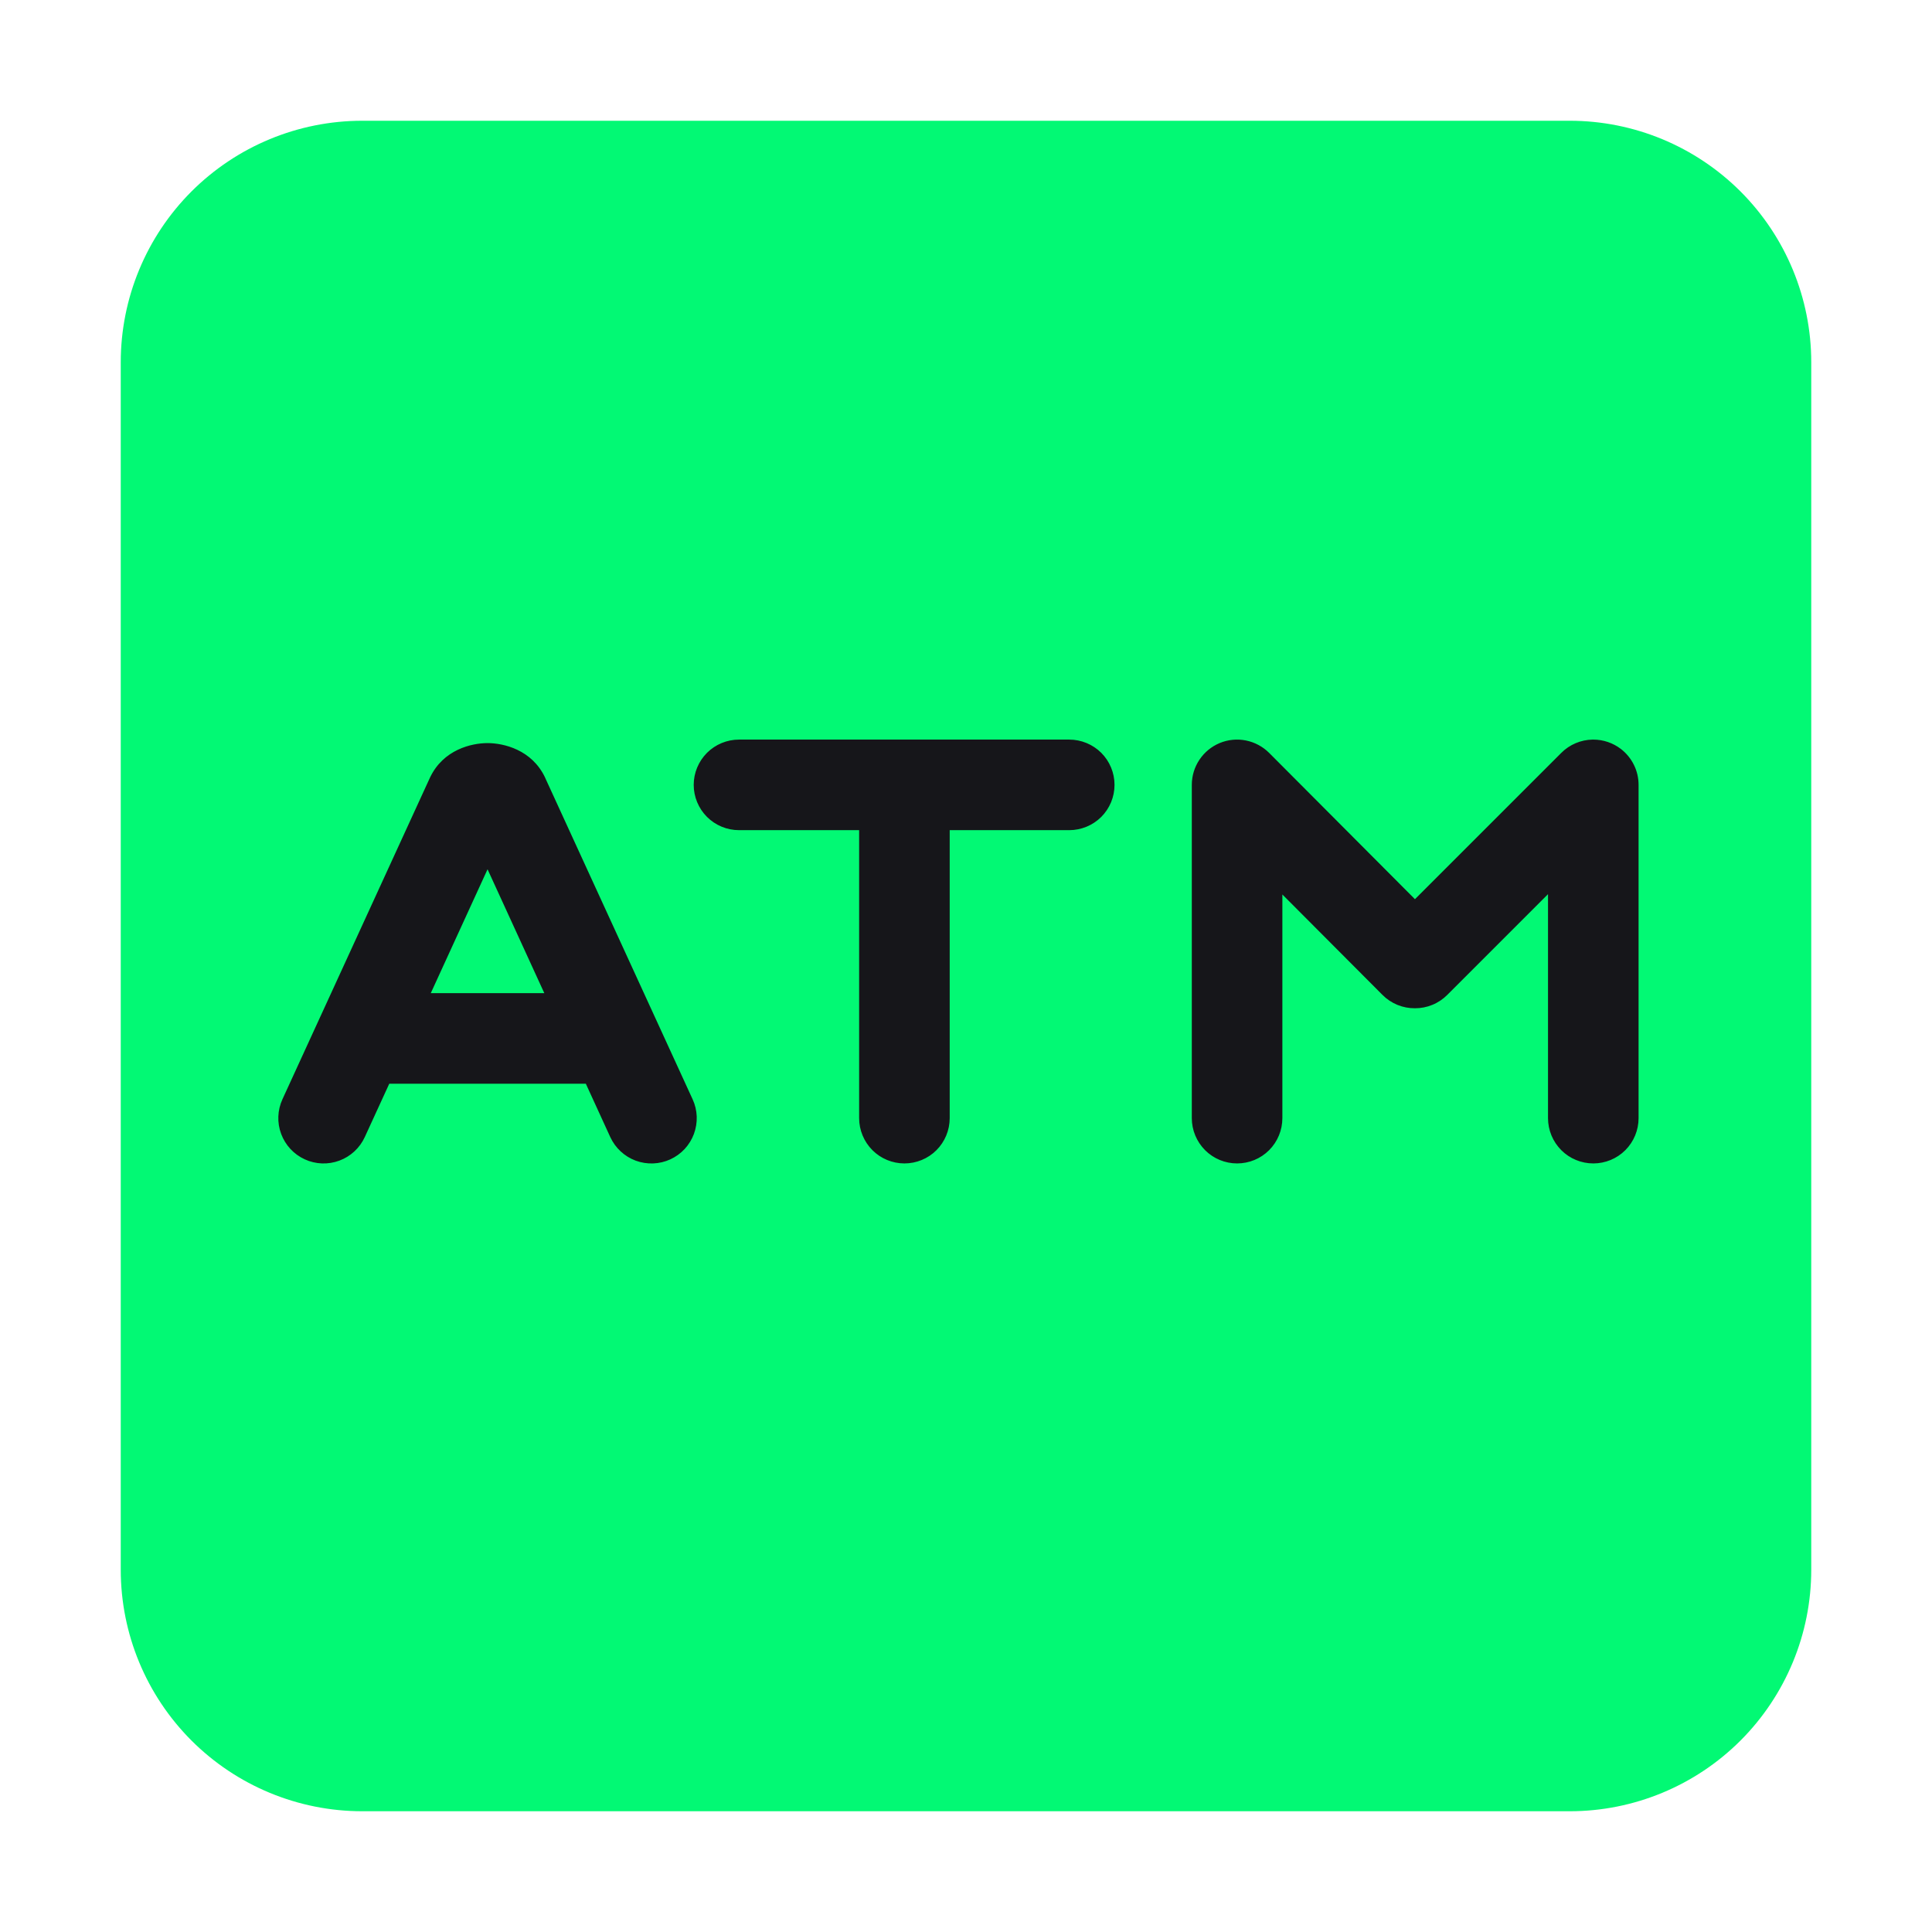
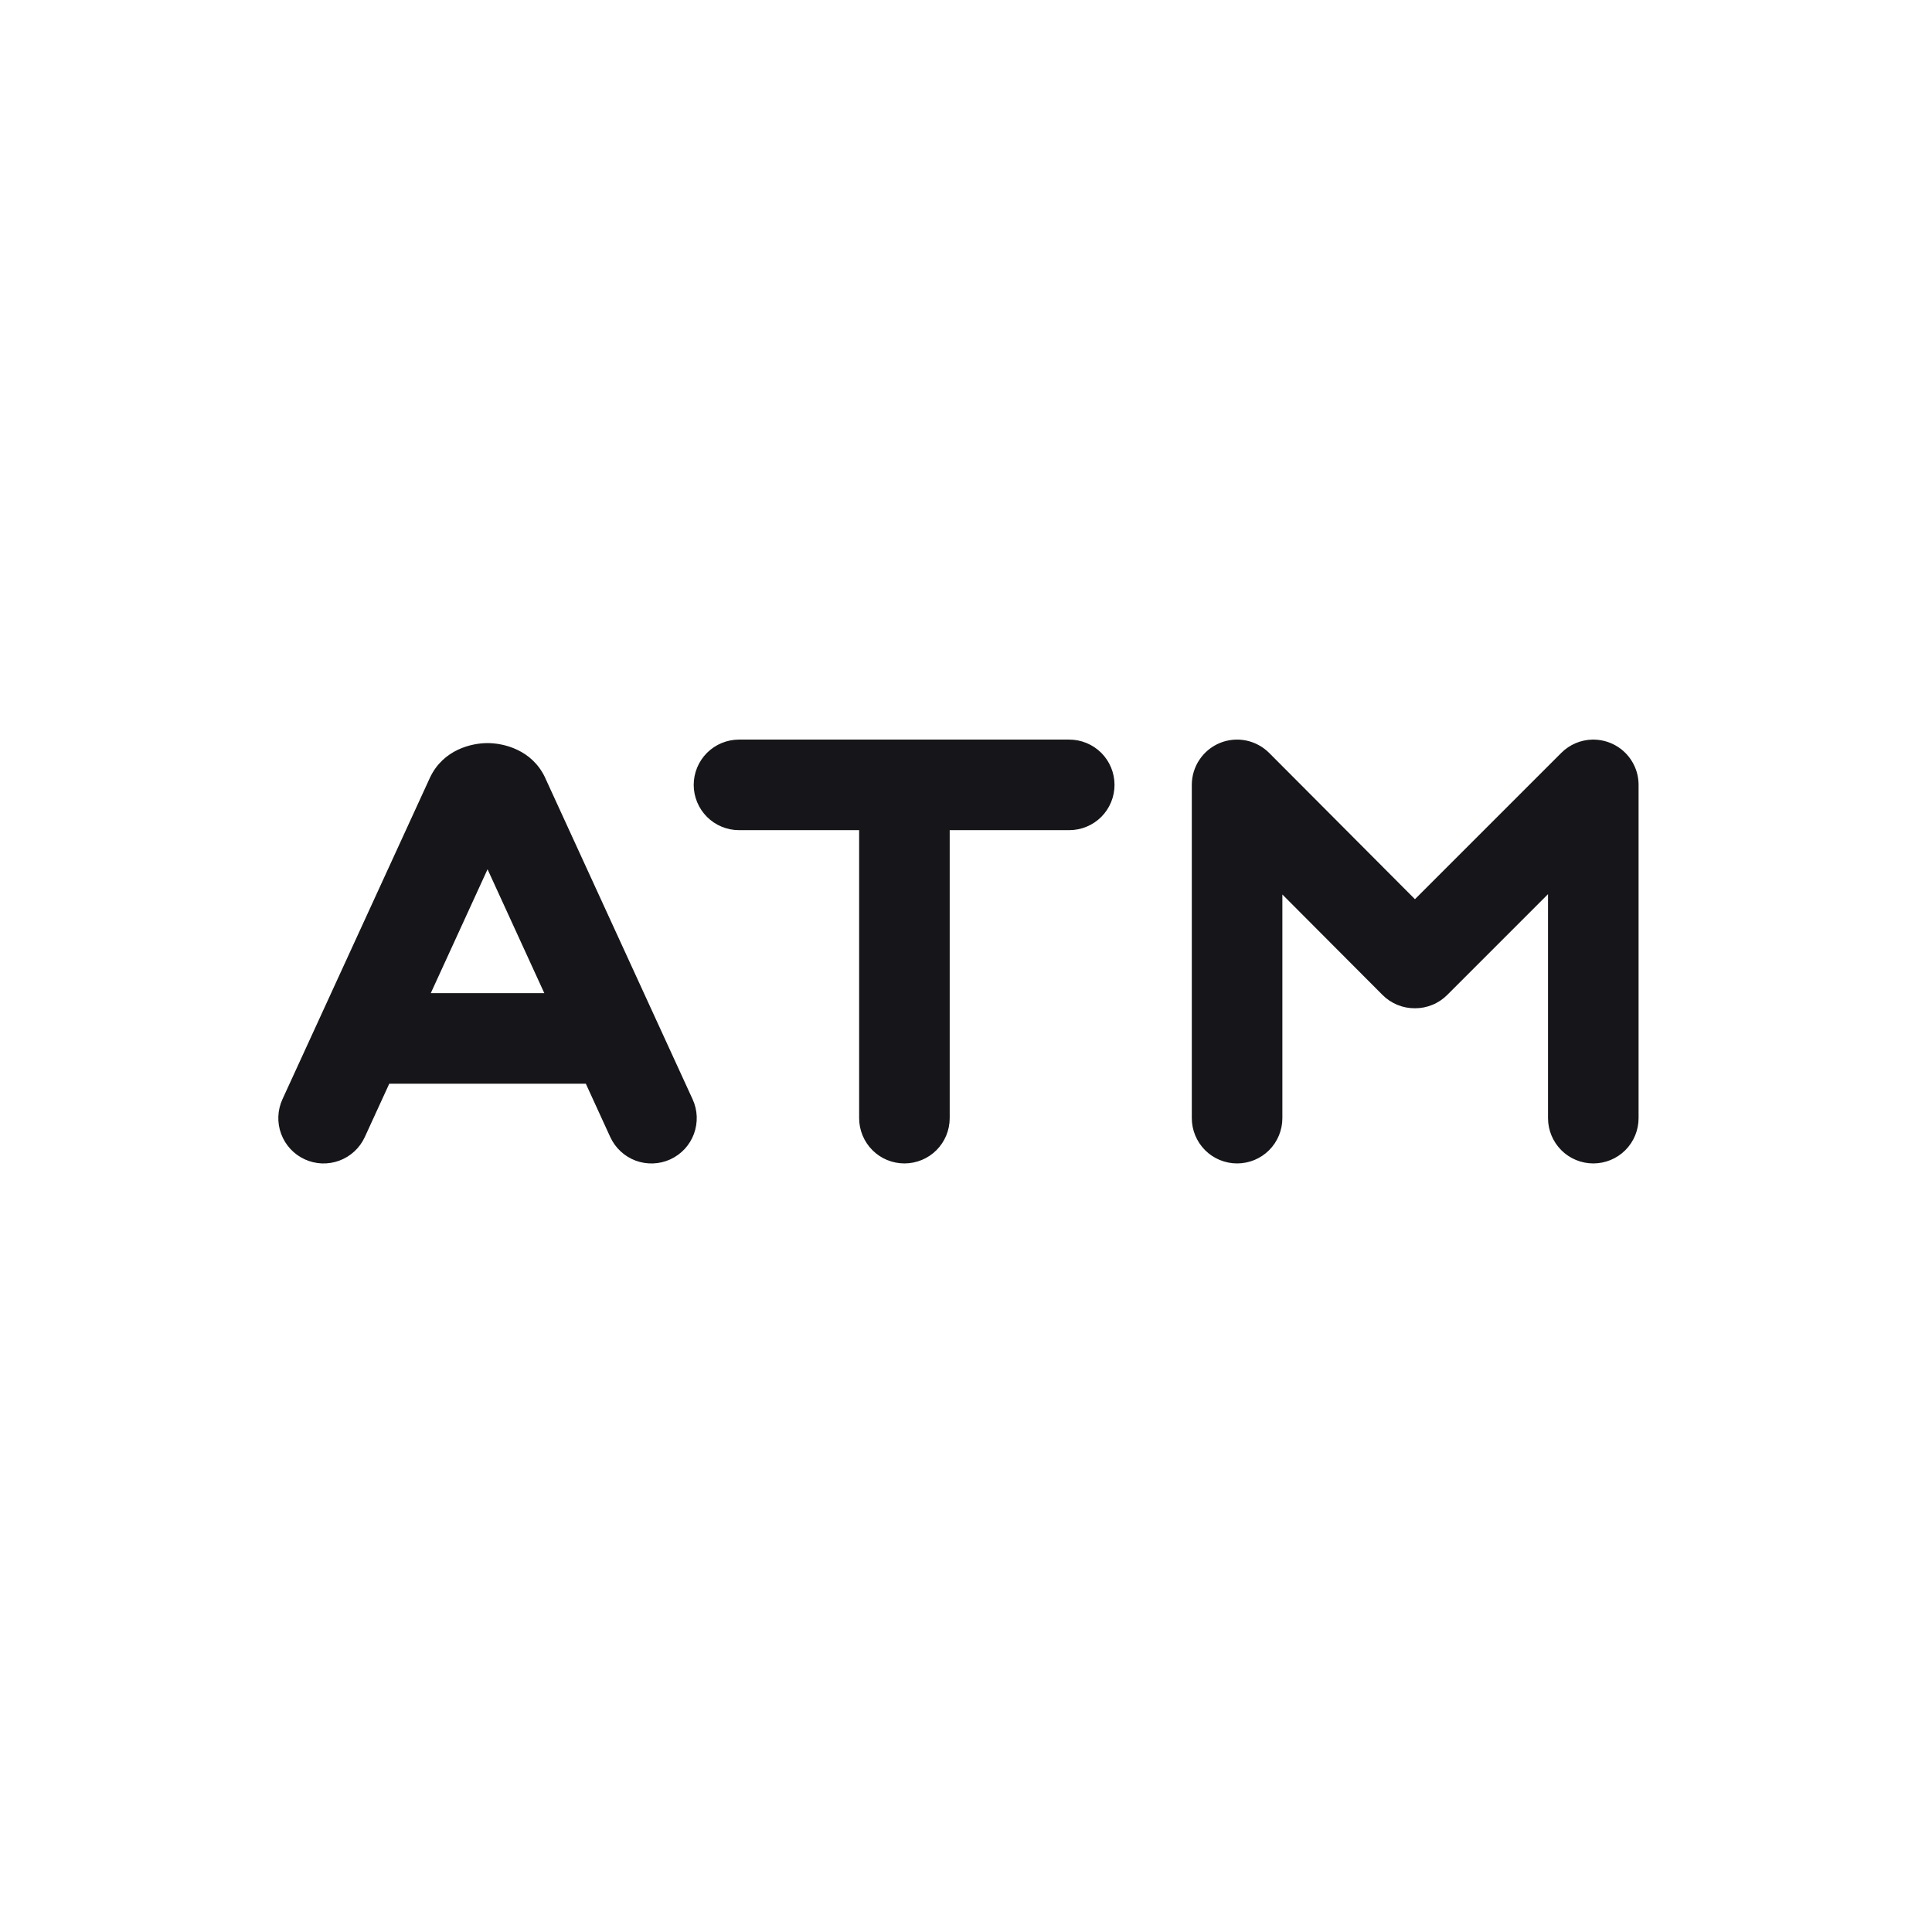
<svg xmlns="http://www.w3.org/2000/svg" width="48" height="48" viewBox="0 0 48 48" fill="none">
-   <path d="M3 9C3 7.409 3.632 5.883 4.757 4.757C5.883 3.632 7.409 3 9 3H39C40.591 3 42.117 3.632 43.243 4.757C44.368 5.883 45 7.409 45 9V39C45 40.591 44.368 42.117 43.243 43.243C42.117 44.368 40.591 45 39 45H9C7.409 45 5.883 44.368 4.757 43.243C3.632 42.117 3 40.591 3 39V9Z" fill="#02F974" />
  <path d="M18.36 18.375C18.062 18.375 17.776 18.494 17.565 18.704C17.354 18.916 17.235 19.202 17.235 19.5C17.235 19.798 17.354 20.084 17.565 20.296C17.776 20.506 18.062 20.625 18.36 20.625H21.345V27.78C21.345 28.078 21.464 28.364 21.675 28.576C21.886 28.787 22.172 28.905 22.47 28.905C22.768 28.905 23.055 28.787 23.266 28.576C23.477 28.364 23.595 28.078 23.595 27.78V20.625H26.565C26.863 20.625 27.15 20.506 27.361 20.296C27.572 20.084 27.69 19.798 27.69 19.5C27.69 19.202 27.572 18.916 27.361 18.704C27.15 18.494 26.863 18.375 26.565 18.375H18.36ZM40.271 18.608C40.407 18.713 40.518 18.848 40.594 19.003C40.671 19.157 40.71 19.328 40.71 19.5V27.78C40.71 28.078 40.592 28.364 40.381 28.576C40.17 28.787 39.883 28.905 39.585 28.905C39.287 28.905 39.001 28.787 38.79 28.576C38.579 28.364 38.46 28.078 38.46 27.78V22.215L35.955 24.72C35.85 24.825 35.725 24.909 35.587 24.965C35.449 25.022 35.302 25.051 35.153 25.05C35.003 25.051 34.855 25.022 34.718 24.966C34.58 24.909 34.454 24.826 34.349 24.72L31.86 22.223V27.78C31.86 28.078 31.742 28.364 31.531 28.576C31.32 28.787 31.034 28.905 30.735 28.905C30.437 28.905 30.151 28.787 29.94 28.576C29.729 28.364 29.61 28.078 29.61 27.78V19.5C29.61 19.277 29.676 19.06 29.8 18.875C29.923 18.69 30.099 18.546 30.305 18.46C30.511 18.375 30.737 18.353 30.956 18.397C31.174 18.441 31.375 18.549 31.532 18.706L35.154 22.34L38.79 18.705C38.996 18.498 39.275 18.38 39.567 18.375H39.585C39.833 18.375 40.074 18.457 40.271 18.608ZM12.113 18.462C12.506 18.462 13.212 18.621 13.542 19.317L13.548 19.332L17.208 27.312C17.27 27.446 17.304 27.591 17.31 27.739C17.315 27.887 17.291 28.034 17.24 28.173C17.189 28.311 17.11 28.438 17.01 28.547C16.909 28.655 16.788 28.742 16.654 28.804C16.383 28.928 16.073 28.939 15.793 28.836C15.514 28.732 15.287 28.521 15.162 28.25L14.555 26.925H9.671L9.063 28.25C9.001 28.384 8.914 28.505 8.806 28.605C8.697 28.706 8.57 28.784 8.432 28.835C8.293 28.887 8.146 28.91 7.998 28.905C7.85 28.899 7.705 28.865 7.571 28.803C7.299 28.678 7.089 28.451 6.985 28.171C6.881 27.892 6.893 27.582 7.017 27.311L10.683 19.319C11.013 18.621 11.718 18.462 12.113 18.462ZM12.113 21.597L10.703 24.674H13.523L12.113 21.597Z" fill="#16161A" />
</svg>